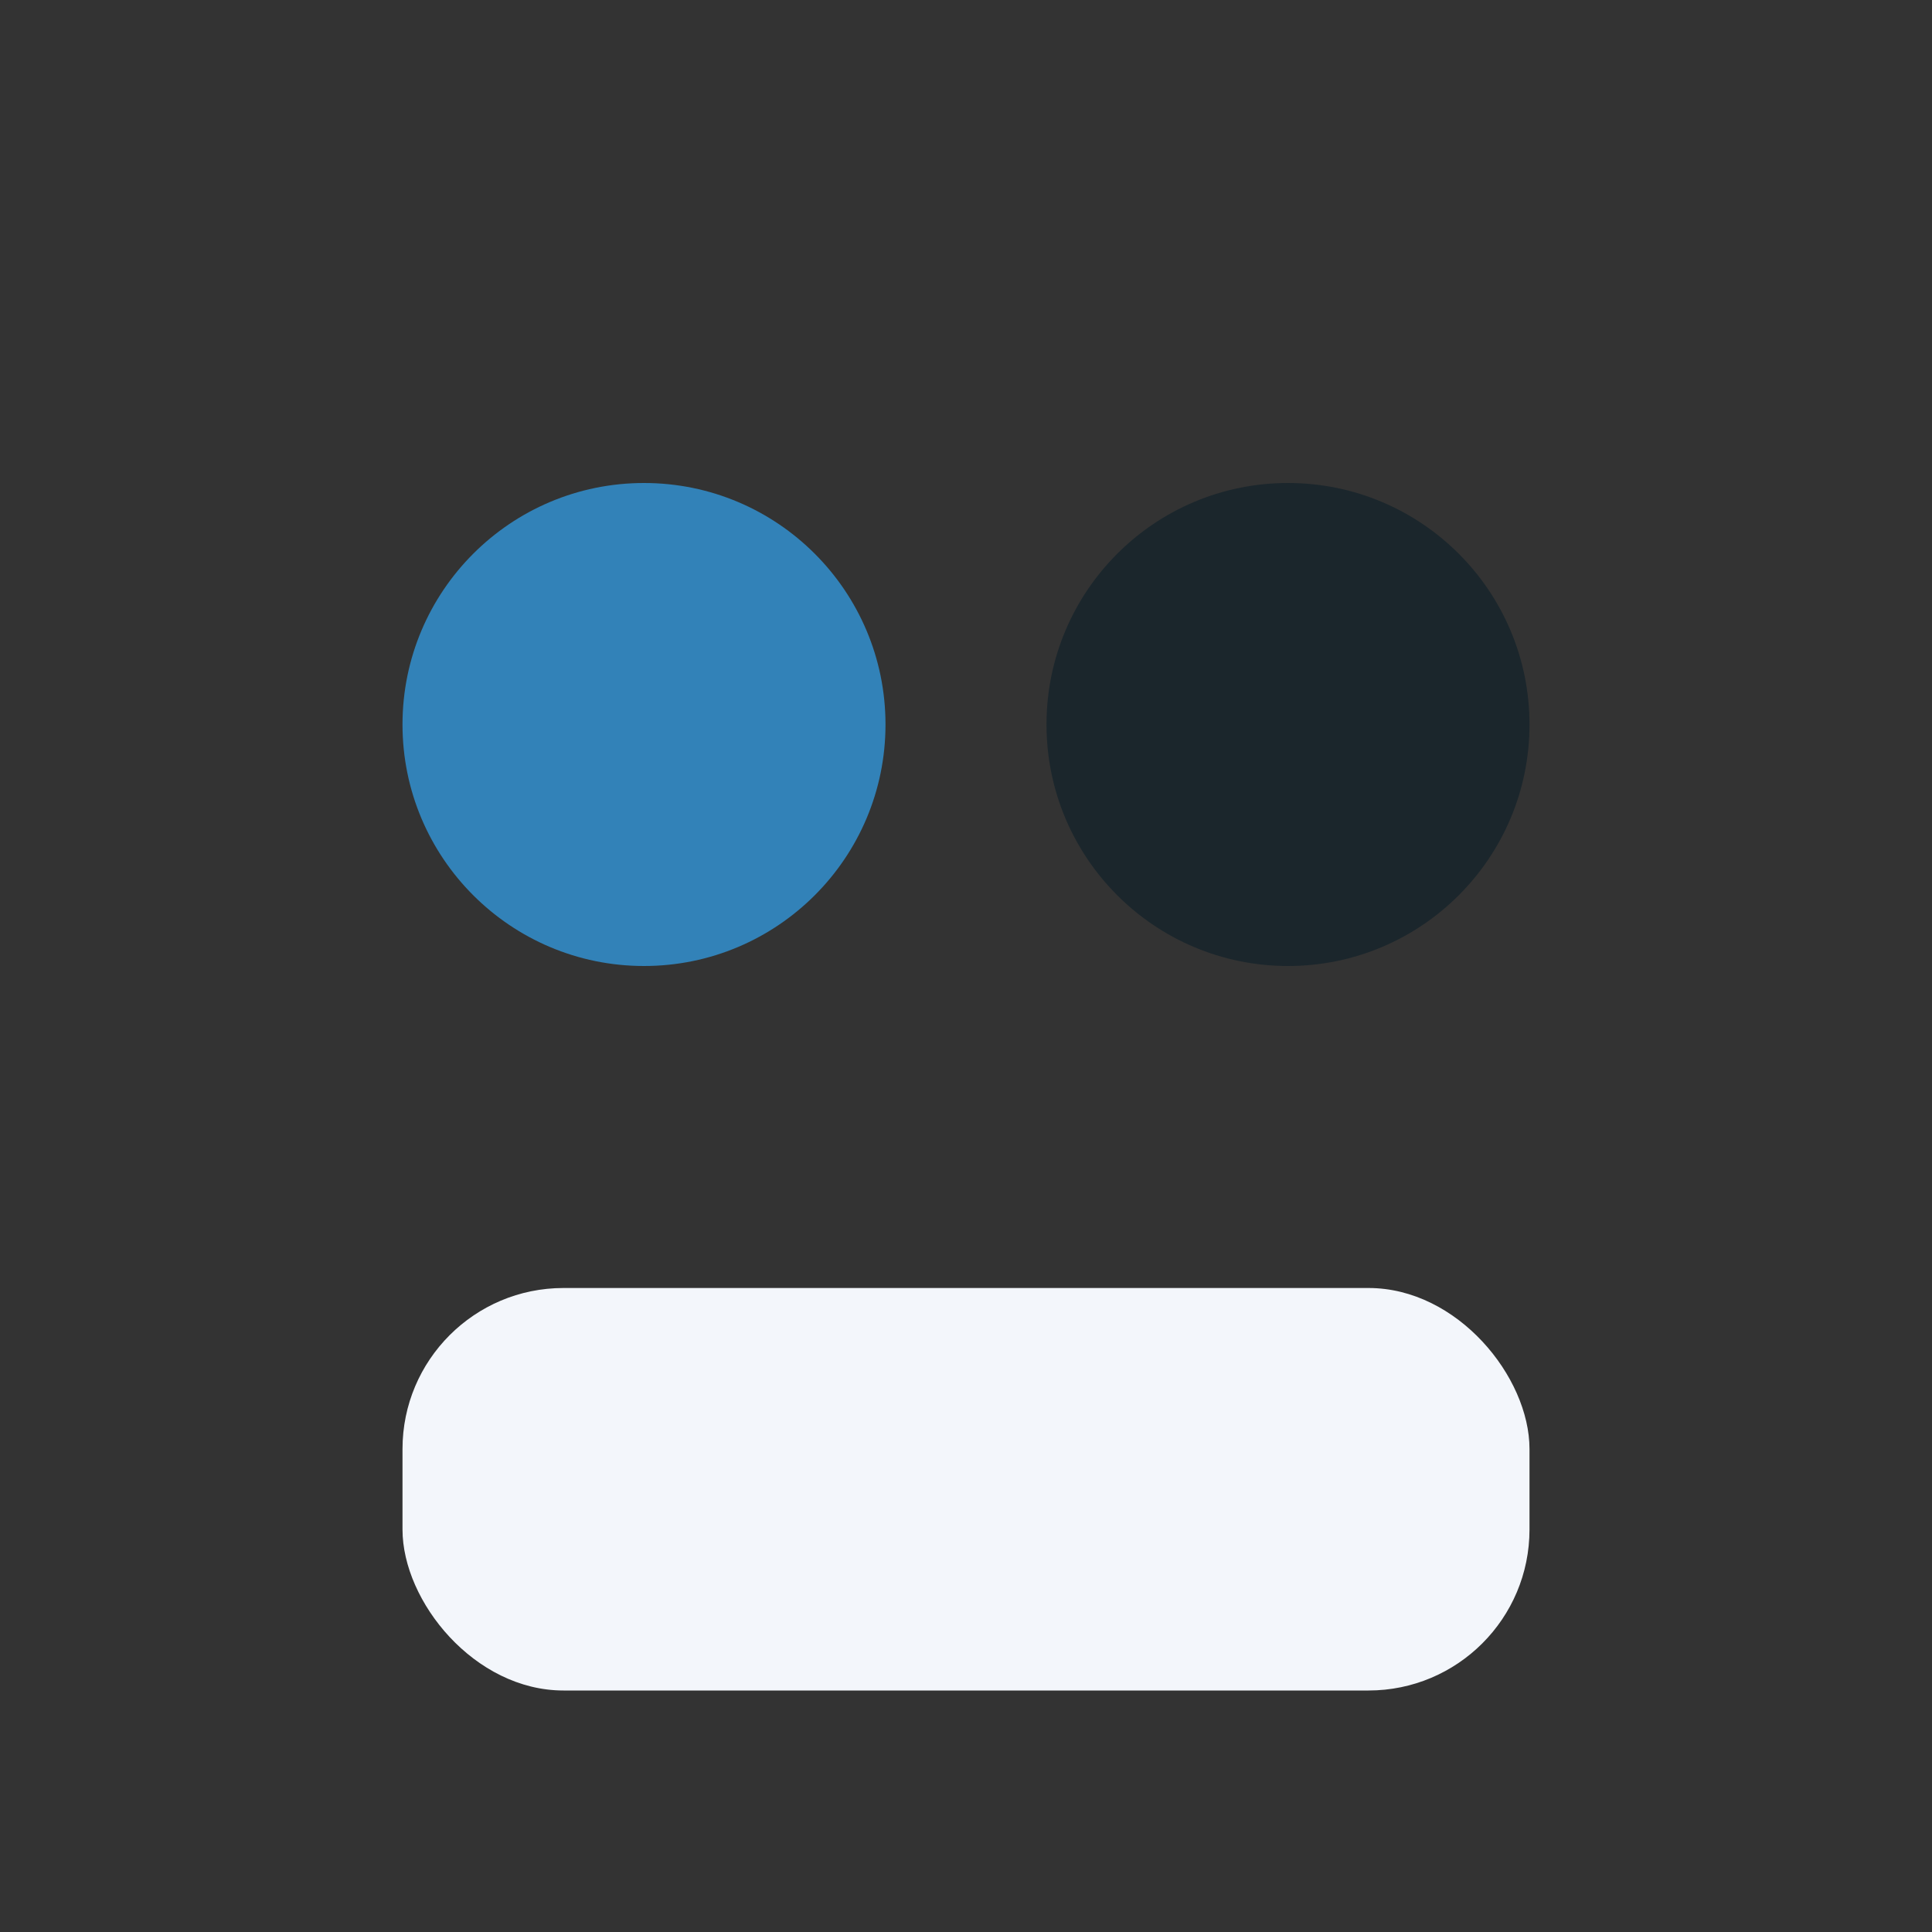
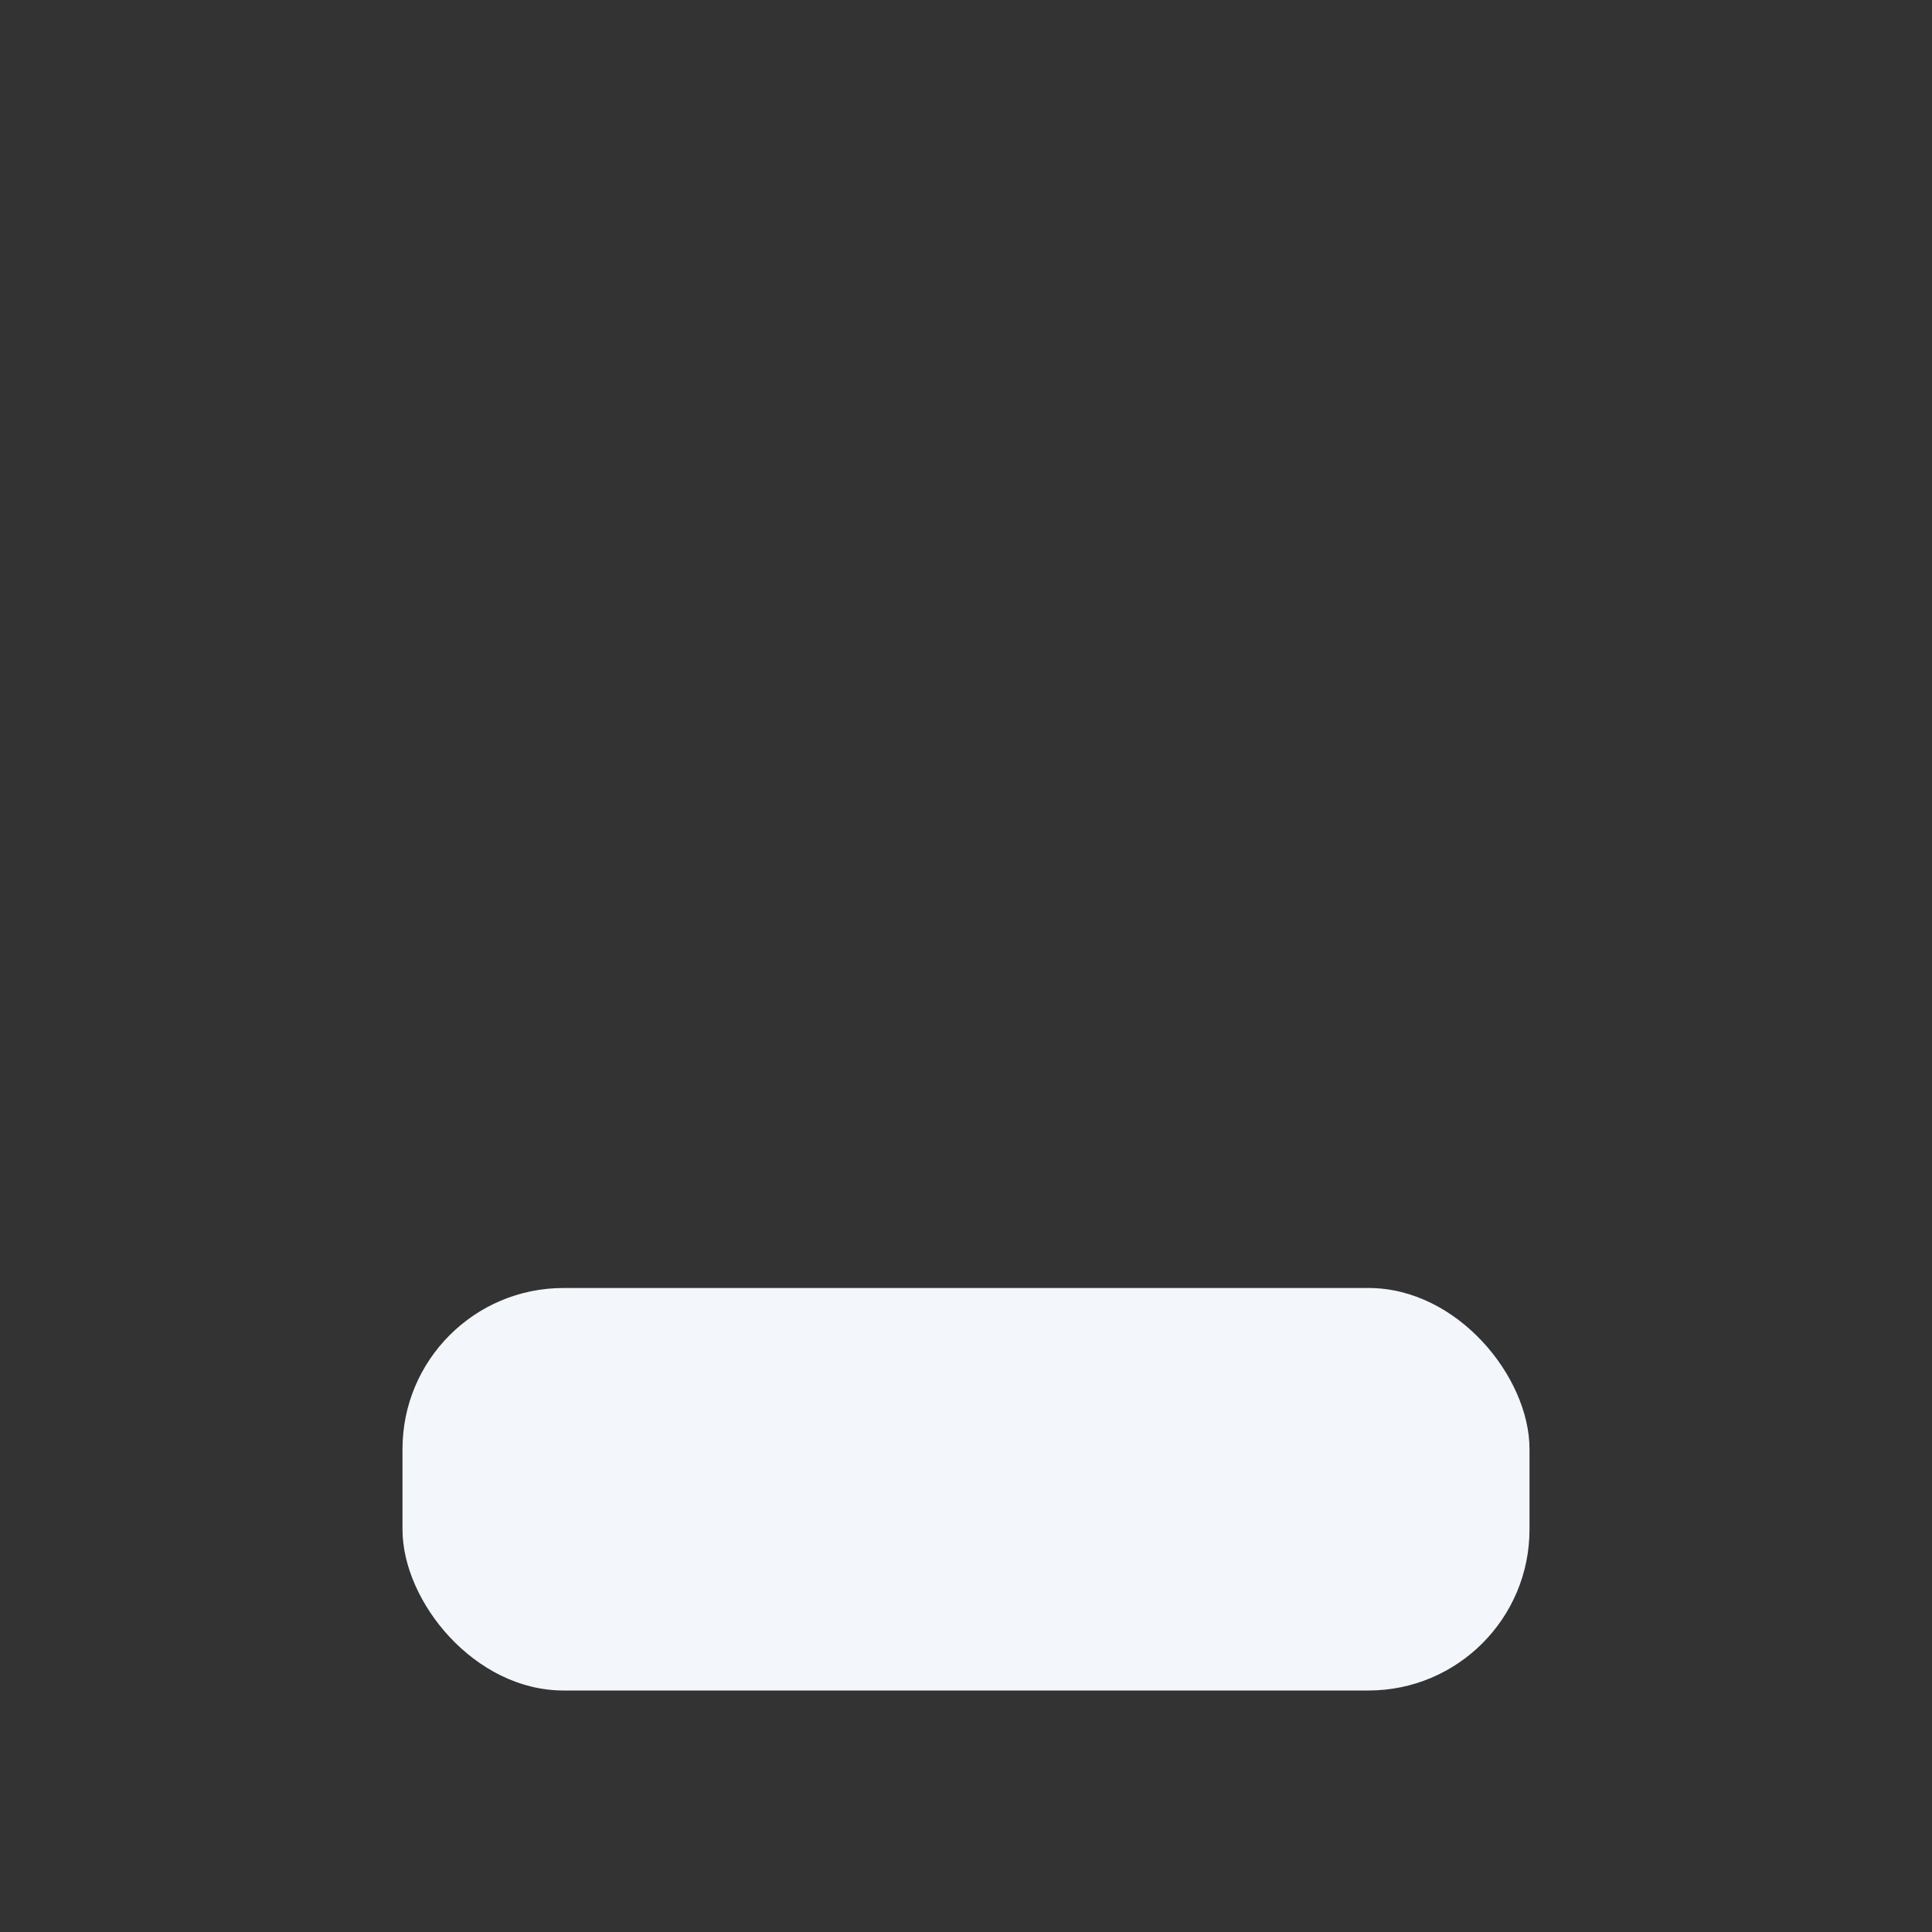
<svg xmlns="http://www.w3.org/2000/svg" width="24" height="24" viewBox="0 0 24 24">
  <rect x="0" y="0" width="24" height="24" fill="#333333" stroke="none" />
-   <circle cx="8" cy="9" r="3" fill="#3282B8" />
-   <circle cx="16" cy="9" r="3" fill="#1B262C" />
  <rect x="5" y="16" width="14" height="5" rx="2" fill="#F3F6FB" />
</svg>